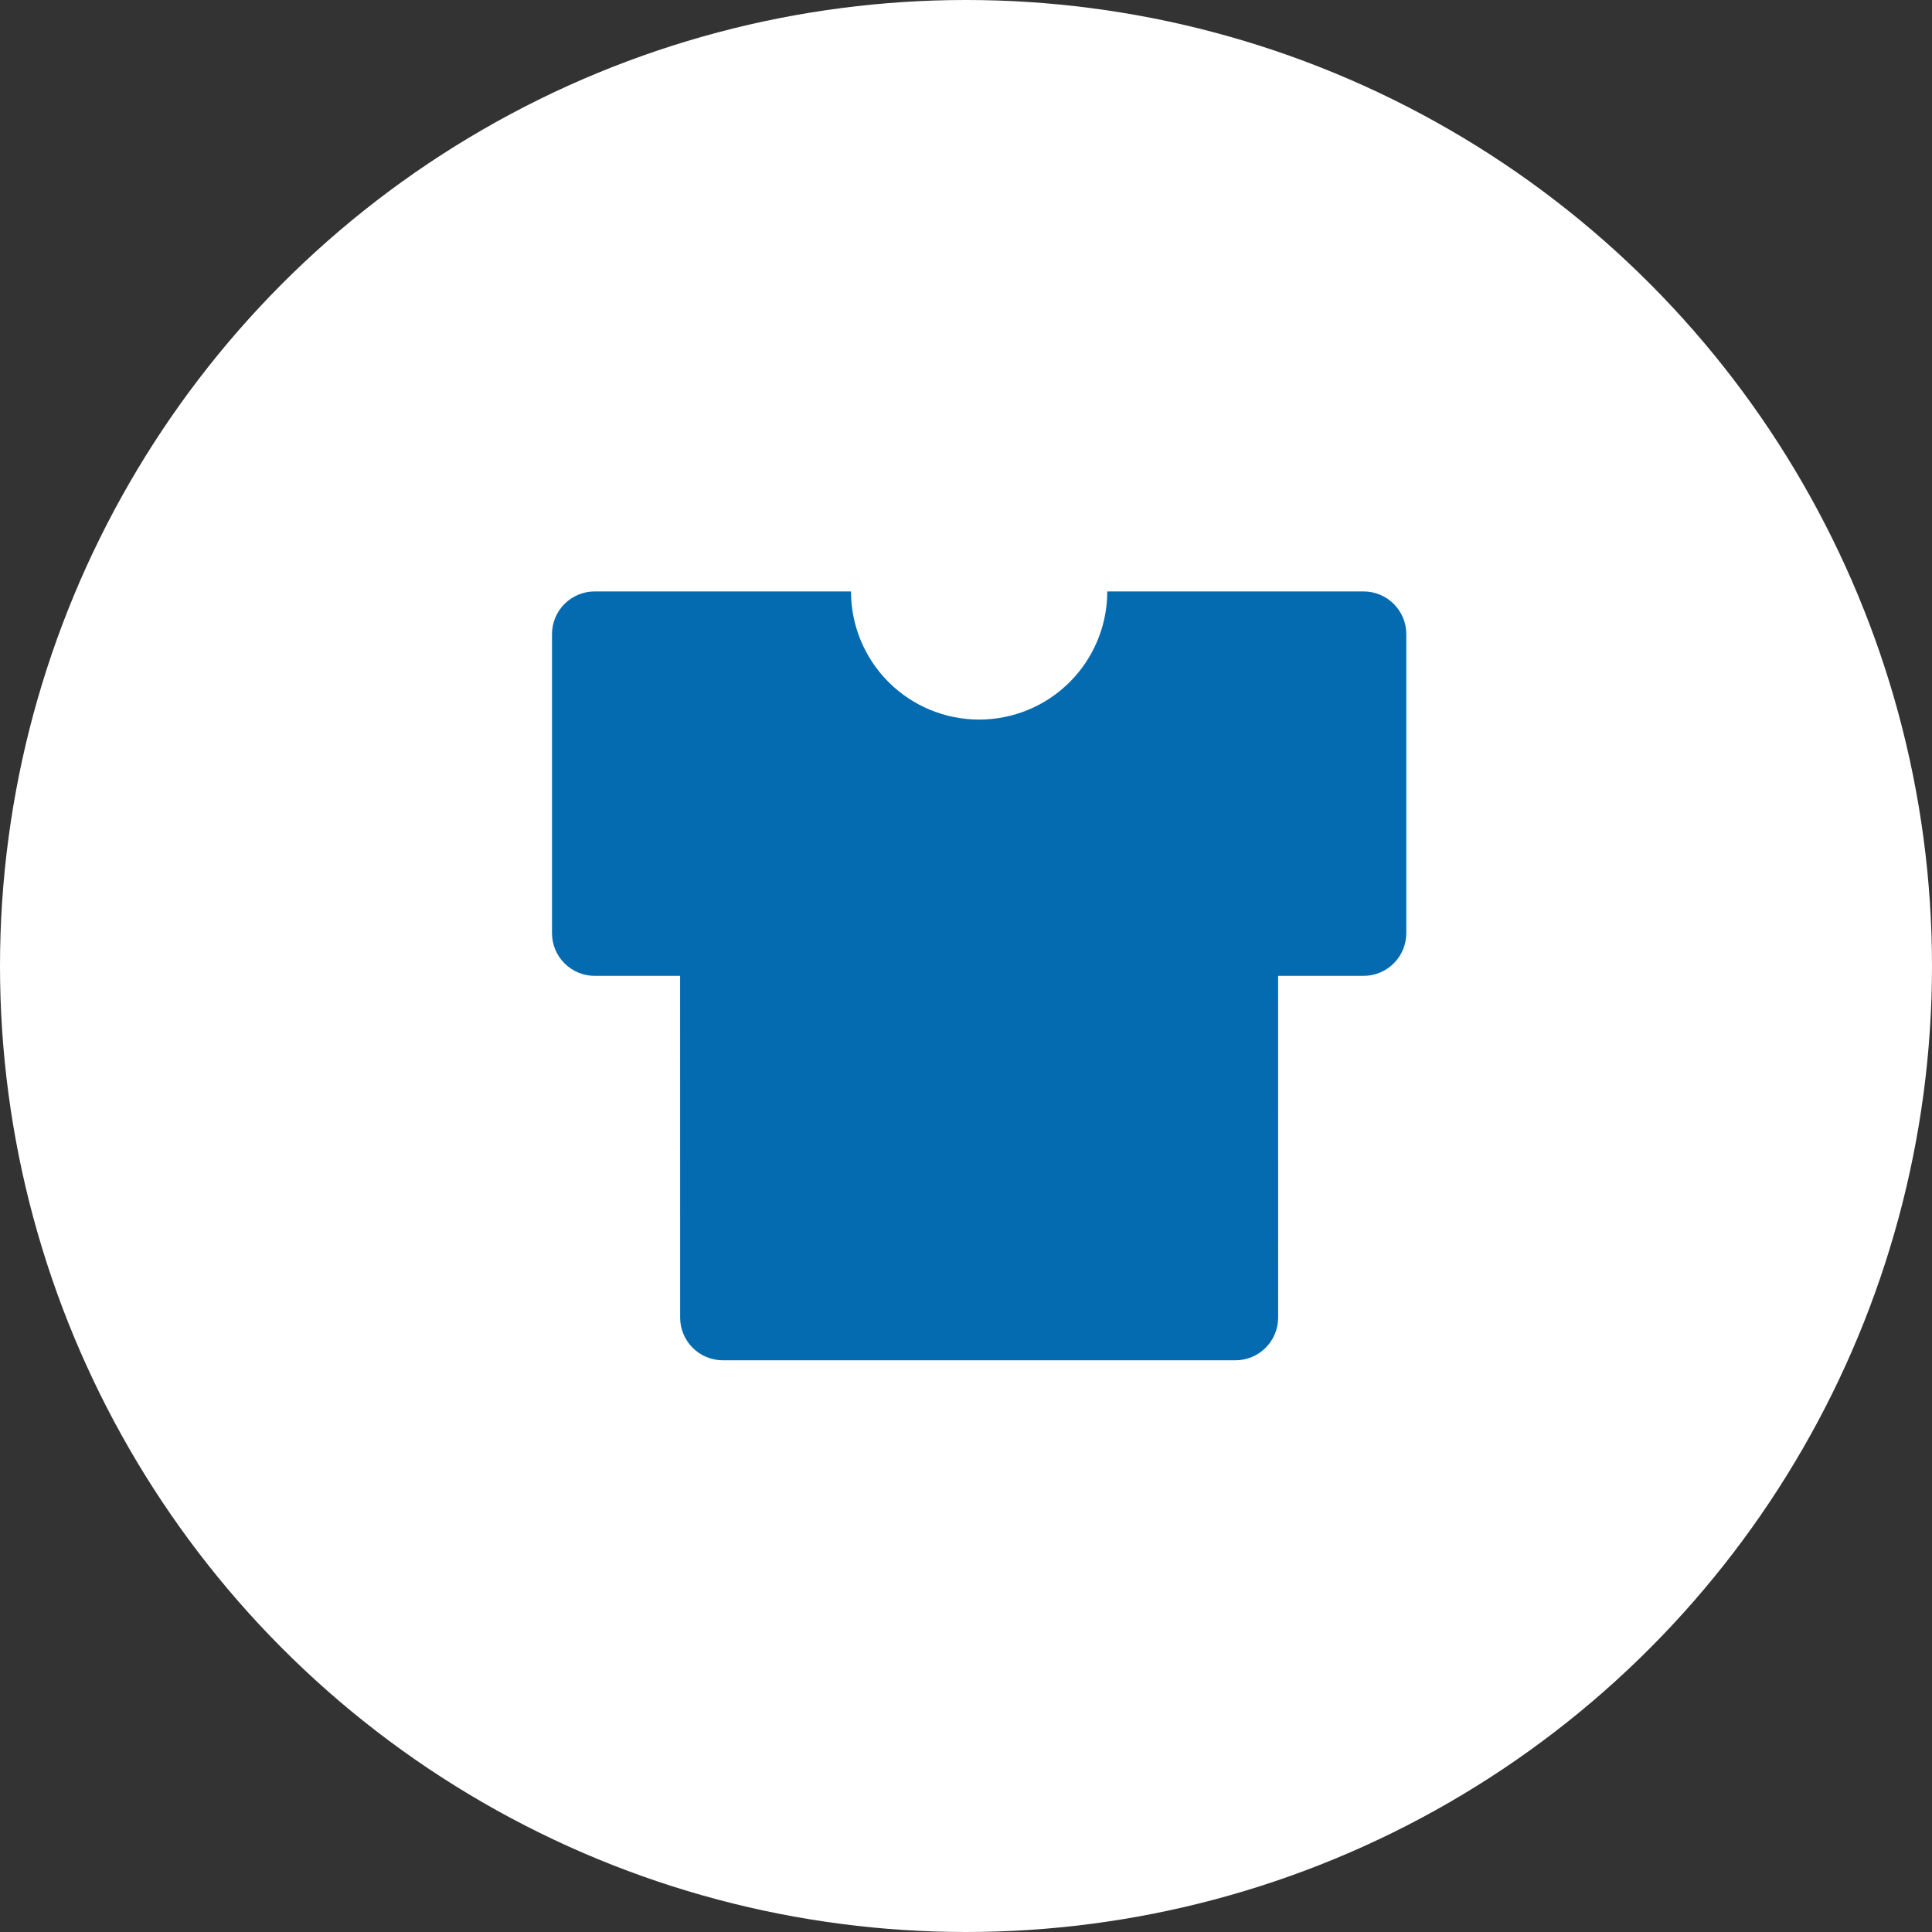
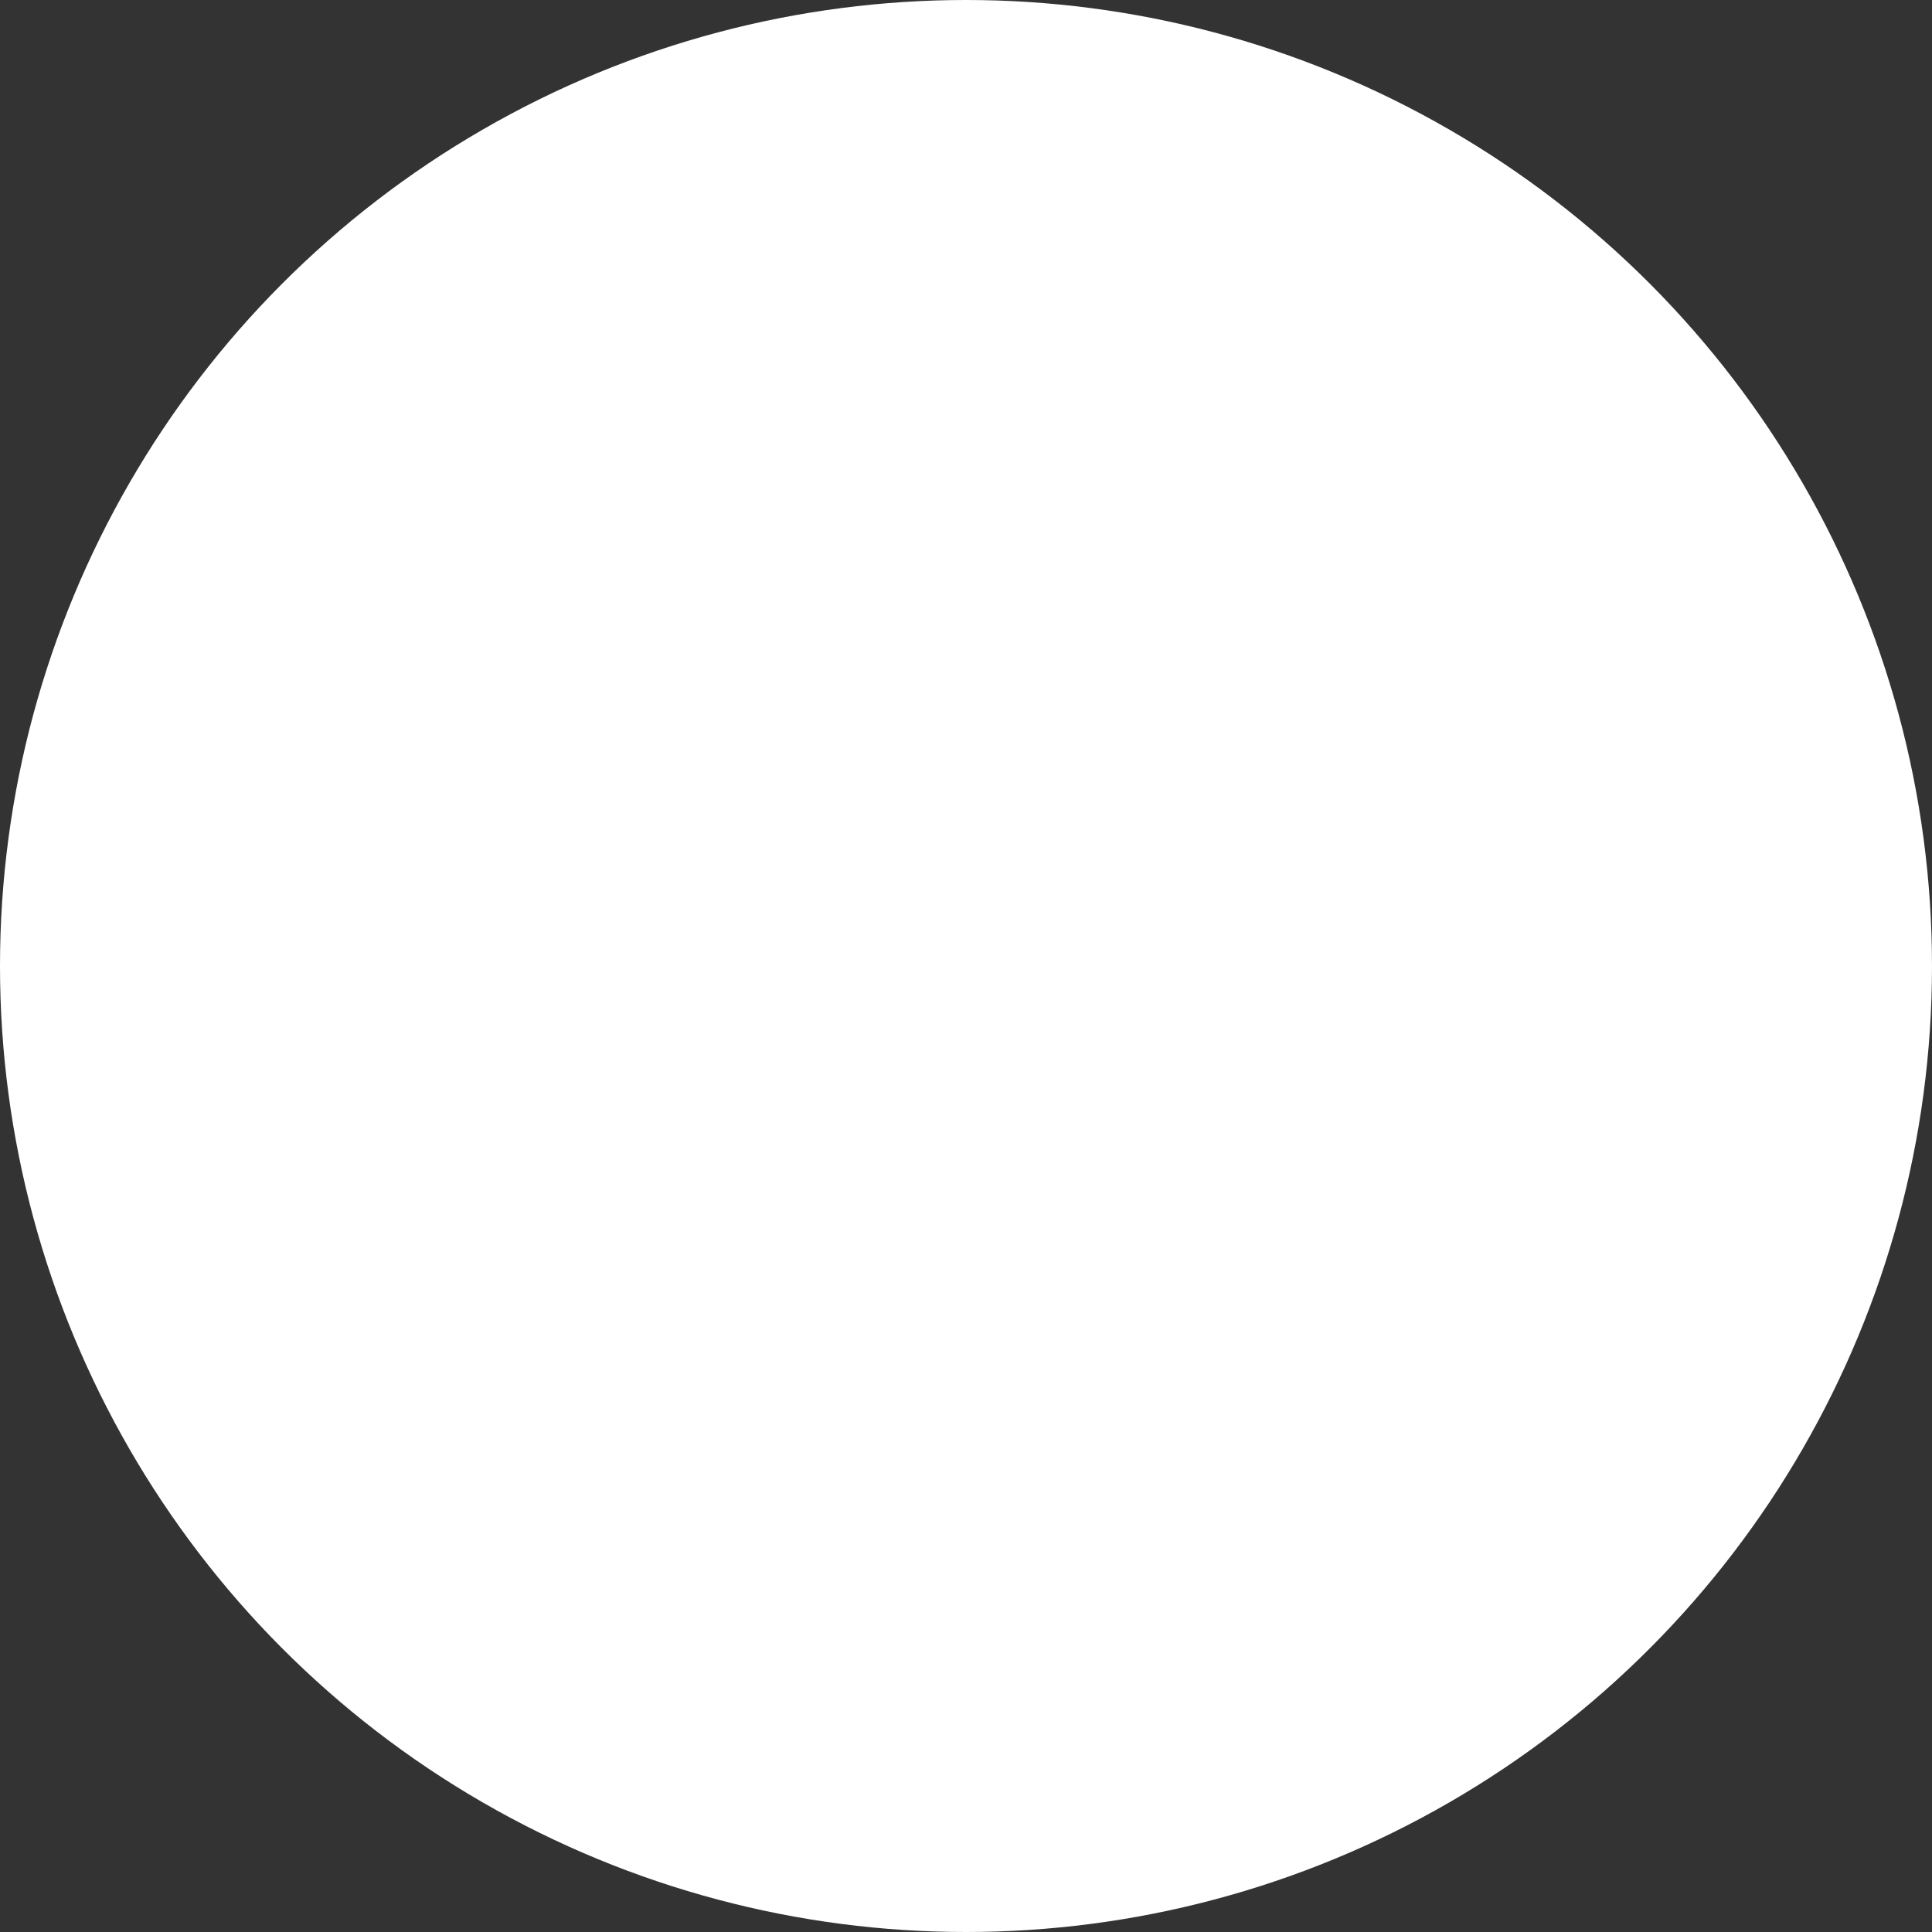
<svg xmlns="http://www.w3.org/2000/svg" width="49" height="49" viewBox="0 0 49 49" fill="none">
  <rect x="0" y="0" width="49" height="49" fill="#333333" stroke="none" />
  <circle cx="24.5" cy="24.5" r="24.5" fill="white" />
-   <path d="M34.583 15C34.871 15 35.146 15.114 35.349 15.317C35.553 15.521 35.667 15.796 35.667 16.083V23.667C35.667 23.954 35.553 24.23 35.349 24.433C35.146 24.636 34.871 24.75 34.583 24.75H32.416L32.417 33.417C32.417 33.704 32.303 33.98 32.099 34.183C31.896 34.386 31.621 34.5 31.333 34.5H18.333C18.046 34.5 17.77 34.386 17.567 34.183C17.364 33.98 17.25 33.704 17.25 33.417L17.249 24.749L15.083 24.75C14.796 24.75 14.521 24.636 14.317 24.433C14.114 24.23 14 23.954 14 23.667V16.083C14 15.796 14.114 15.521 14.317 15.317C14.521 15.114 14.796 15 15.083 15H21.583C21.583 15.862 21.926 16.689 22.535 17.298C23.145 17.908 23.971 18.25 24.833 18.25C25.695 18.25 26.522 17.908 27.131 17.298C27.741 16.689 28.083 15.862 28.083 15H34.583Z" fill="#046BB0" />
</svg>